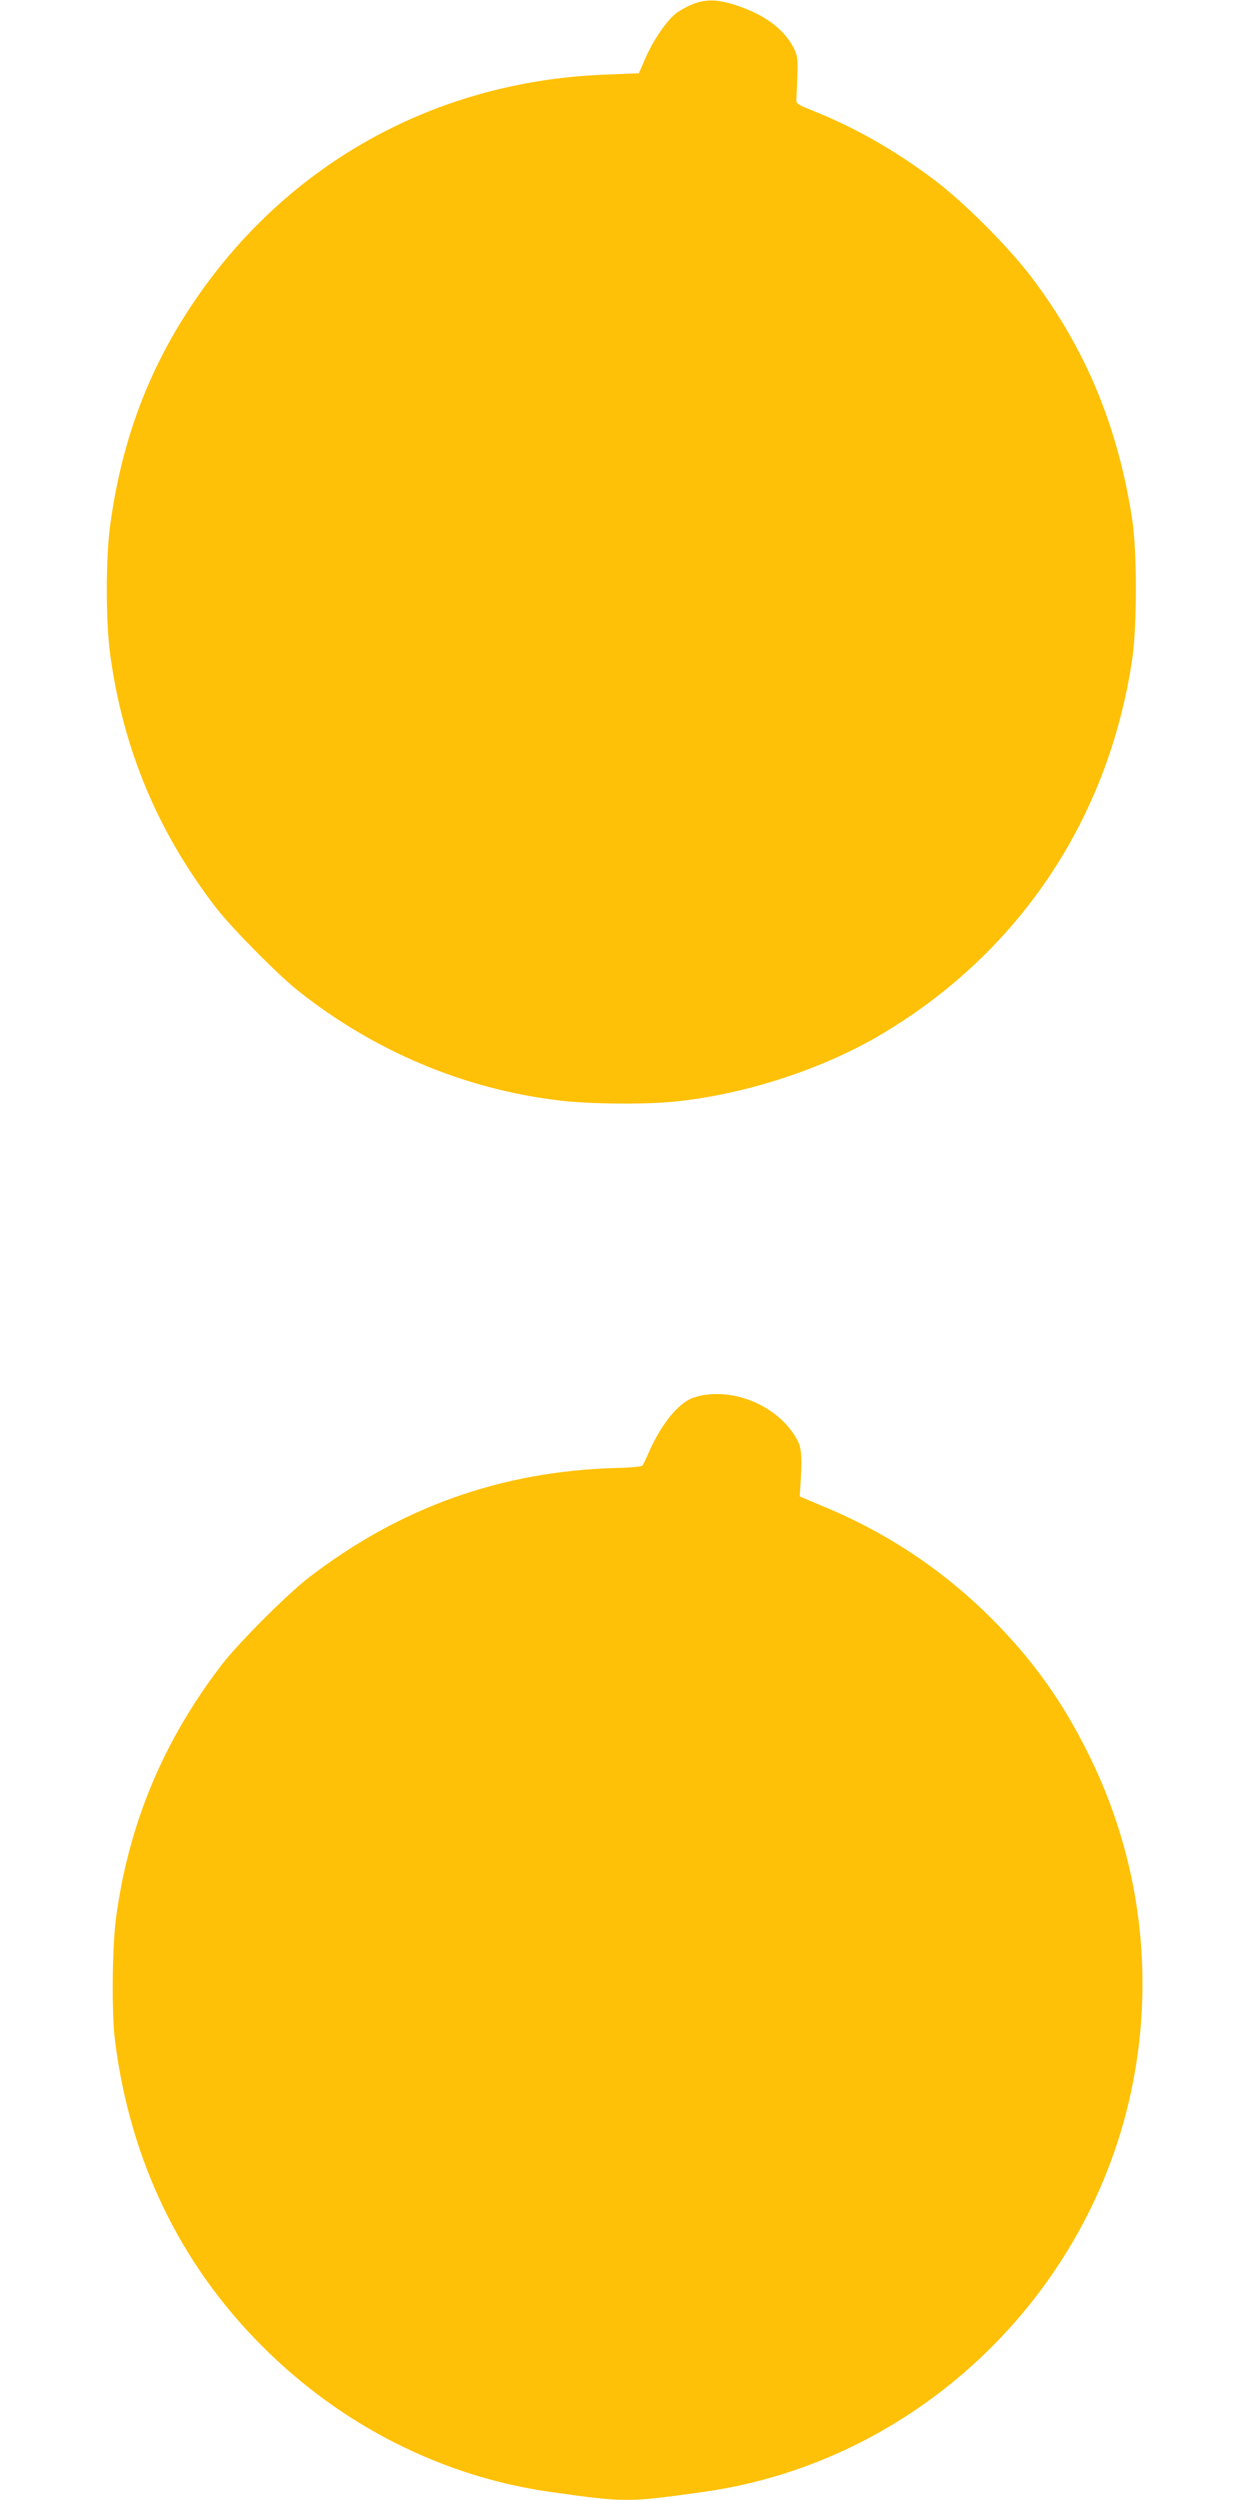
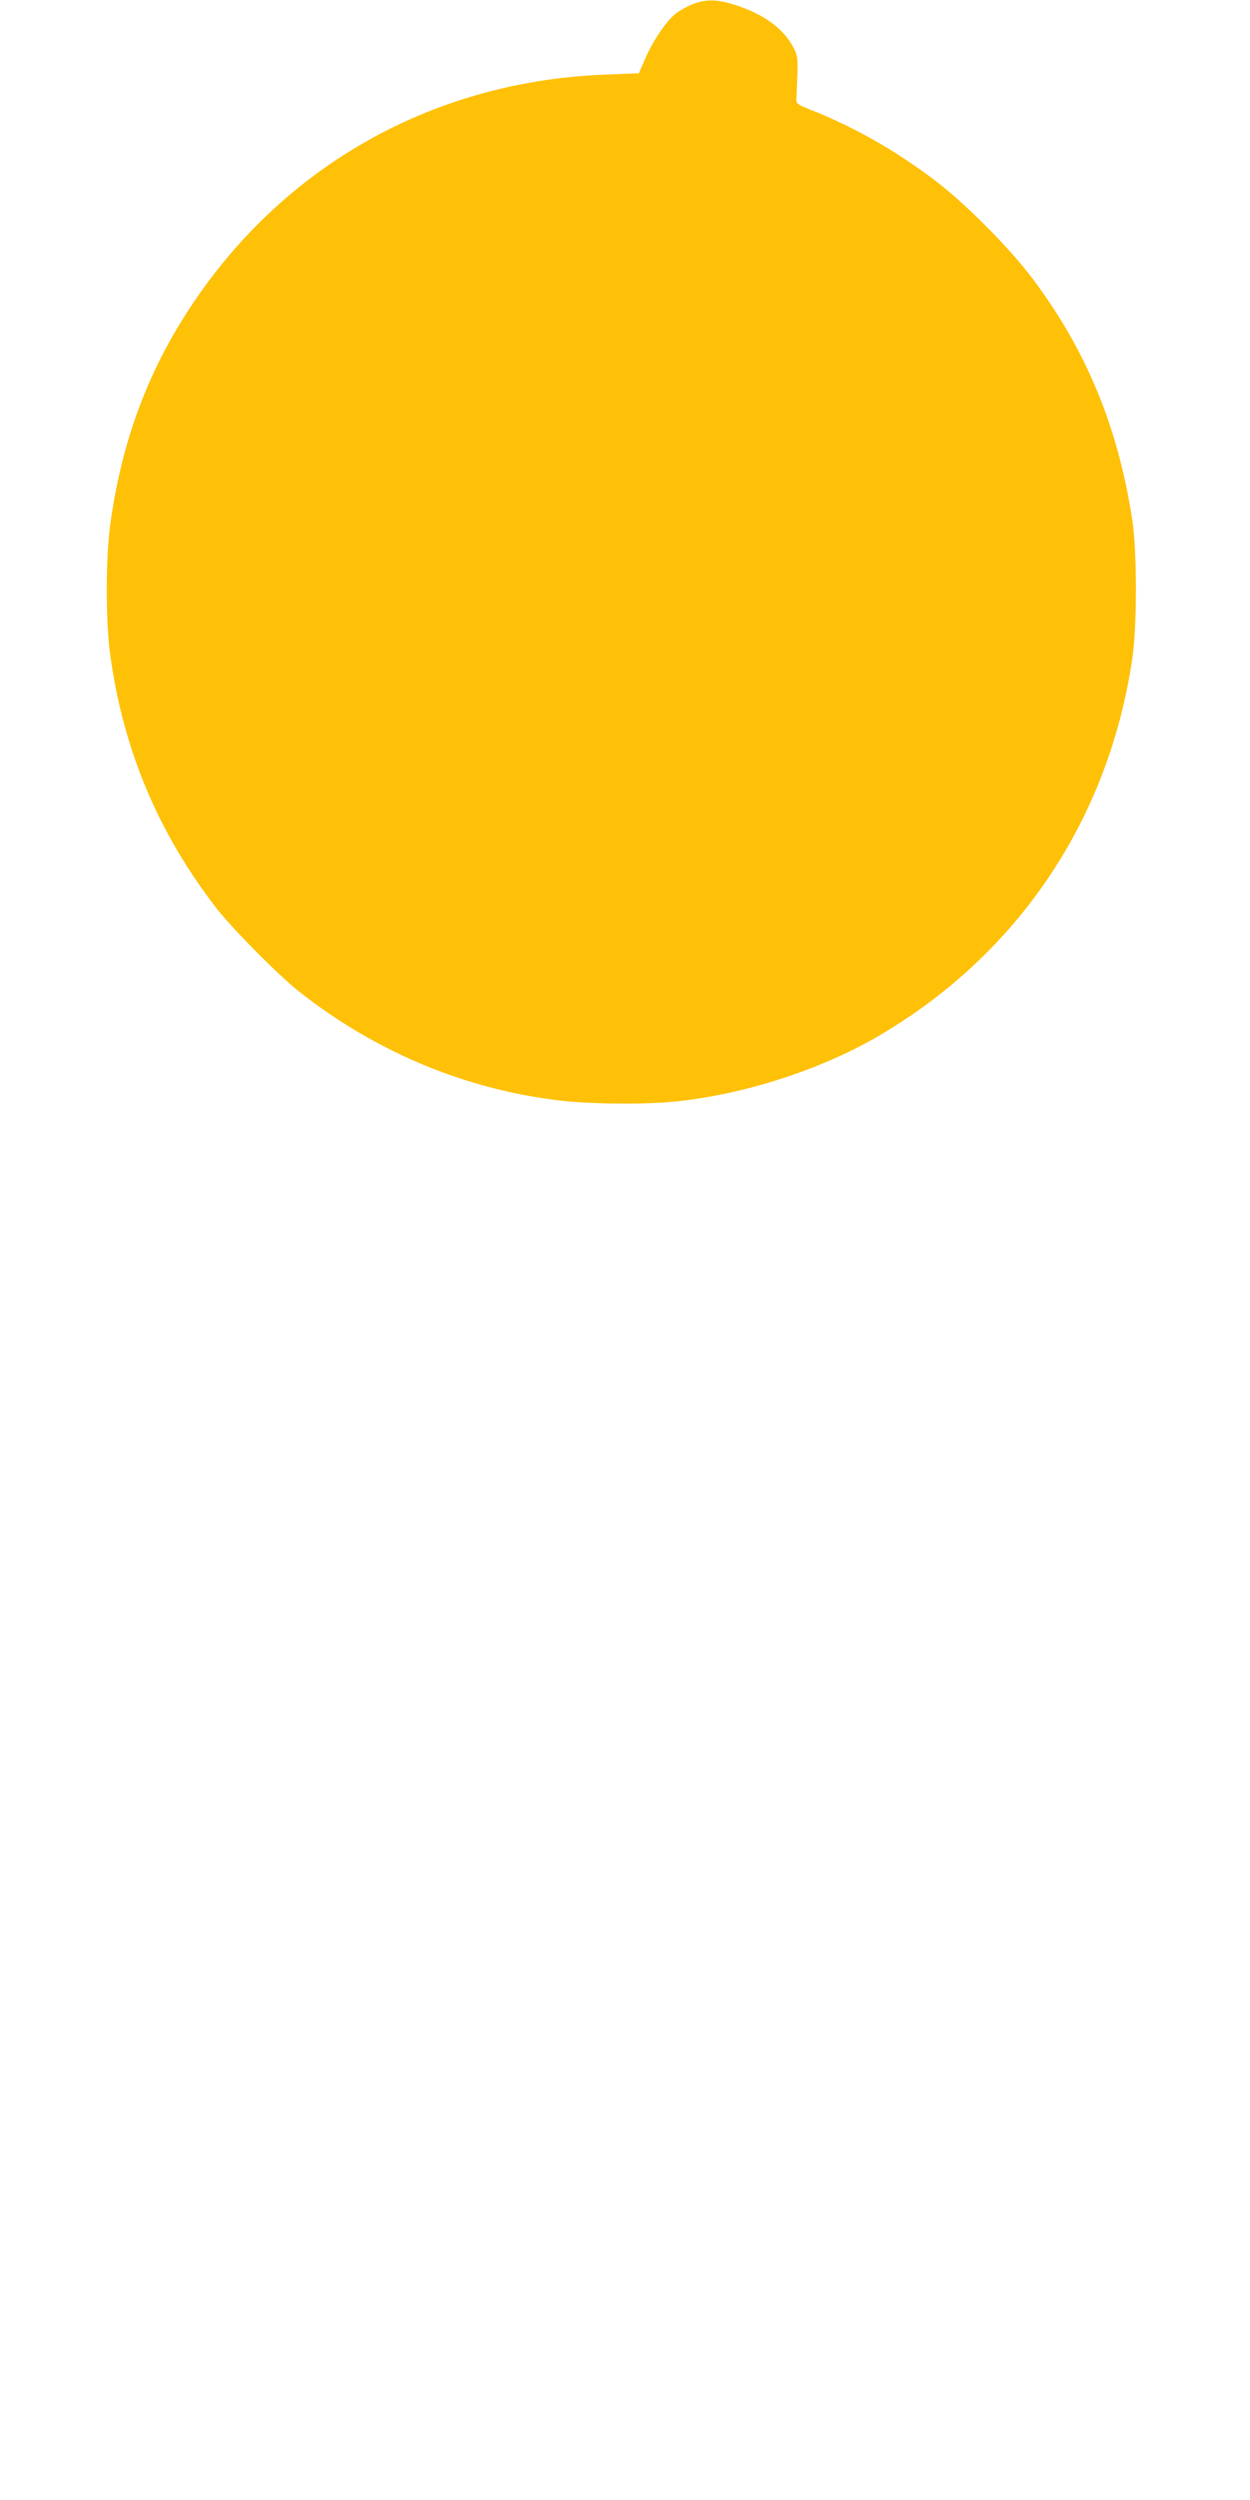
<svg xmlns="http://www.w3.org/2000/svg" version="1.0" width="640pt" height="1280pt" viewBox="0 0 640 1280" preserveAspectRatio="xMidYMid meet">
  <g transform="translate(0,1280) scale(0.1,-0.1)" fill="#ffc107" stroke="none">
    <path d="M3547 12779 c-27 -11 -64 -31 -84 -46 -49 -37 -118 -138 -158 -230 l-34 -78 -173 -7 c-907 -35 -1695 -493 -2170 -1264 -192 -312 -311 -651 -364 -1044 -23 -169 -23 -491 0 -660 66 -485 243 -910 544 -1300 79 -102 318 -344 421 -425 392 -310 853 -503 1339 -560 151 -18 433 -21 587 -5 349 35 739 160 1035 331 718 417 1184 1107 1307 1934 25 168 25 553 0 715 -73 474 -235 867 -510 1233 -117 157 -355 396 -509 510 -201 151 -408 268 -628 355 -74 30 -75 31 -72 64 1 18 3 74 5 123 2 78 -1 96 -22 134 -50 95 -150 168 -295 215 -92 30 -152 31 -219 5z" />
-     <path d="M3615 5659 c-28 -3 -66 -14 -84 -23 -73 -38 -150 -138 -211 -276 -13 -30 -27 -59 -31 -64 -5 -5 -66 -11 -136 -12 -588 -17 -1106 -202 -1573 -562 -109 -84 -357 -332 -442 -442 -301 -391 -479 -816 -544 -1300 -20 -151 -23 -491 -5 -630 78 -614 334 -1144 756 -1565 405 -405 922 -666 1475 -744 382 -54 395 -54 785 1 1108 156 2012 1036 2205 2145 97 556 15 1124 -235 1628 -134 272 -286 485 -495 695 -247 247 -530 437 -850 571 l-135 57 2 38 c11 161 8 209 -15 251 -83 156 -285 256 -467 232z" />
  </g>
</svg>